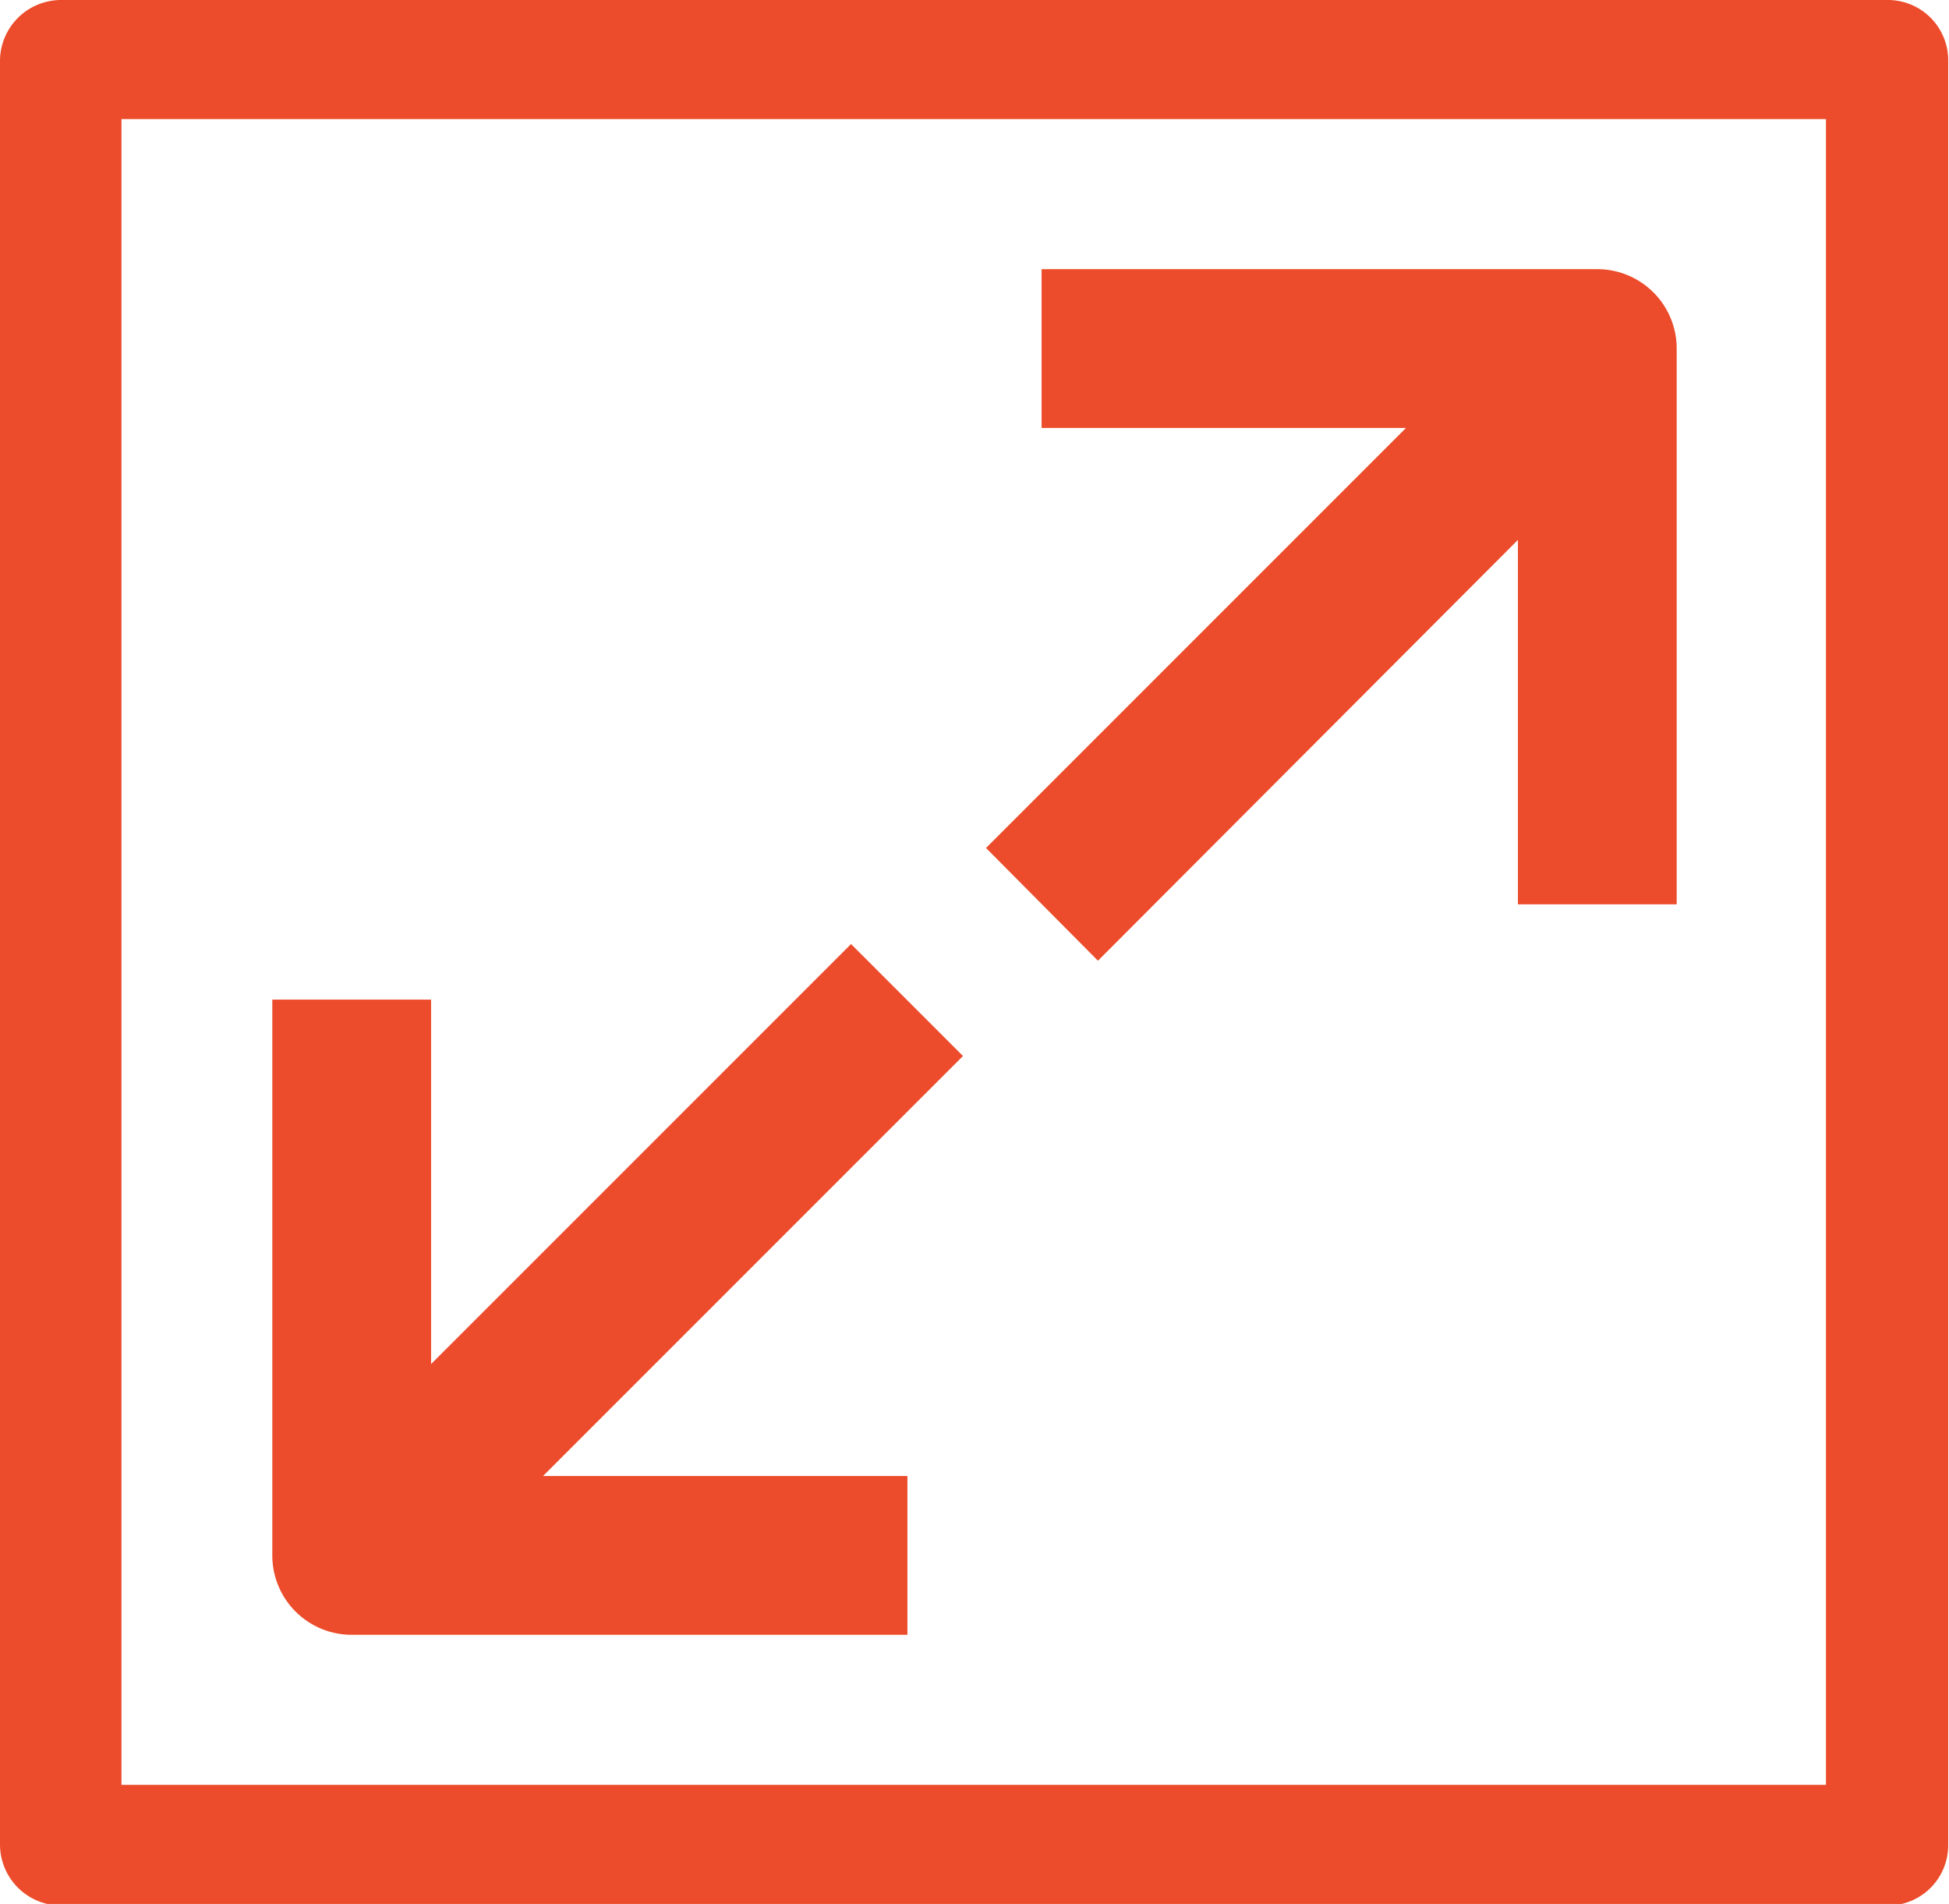
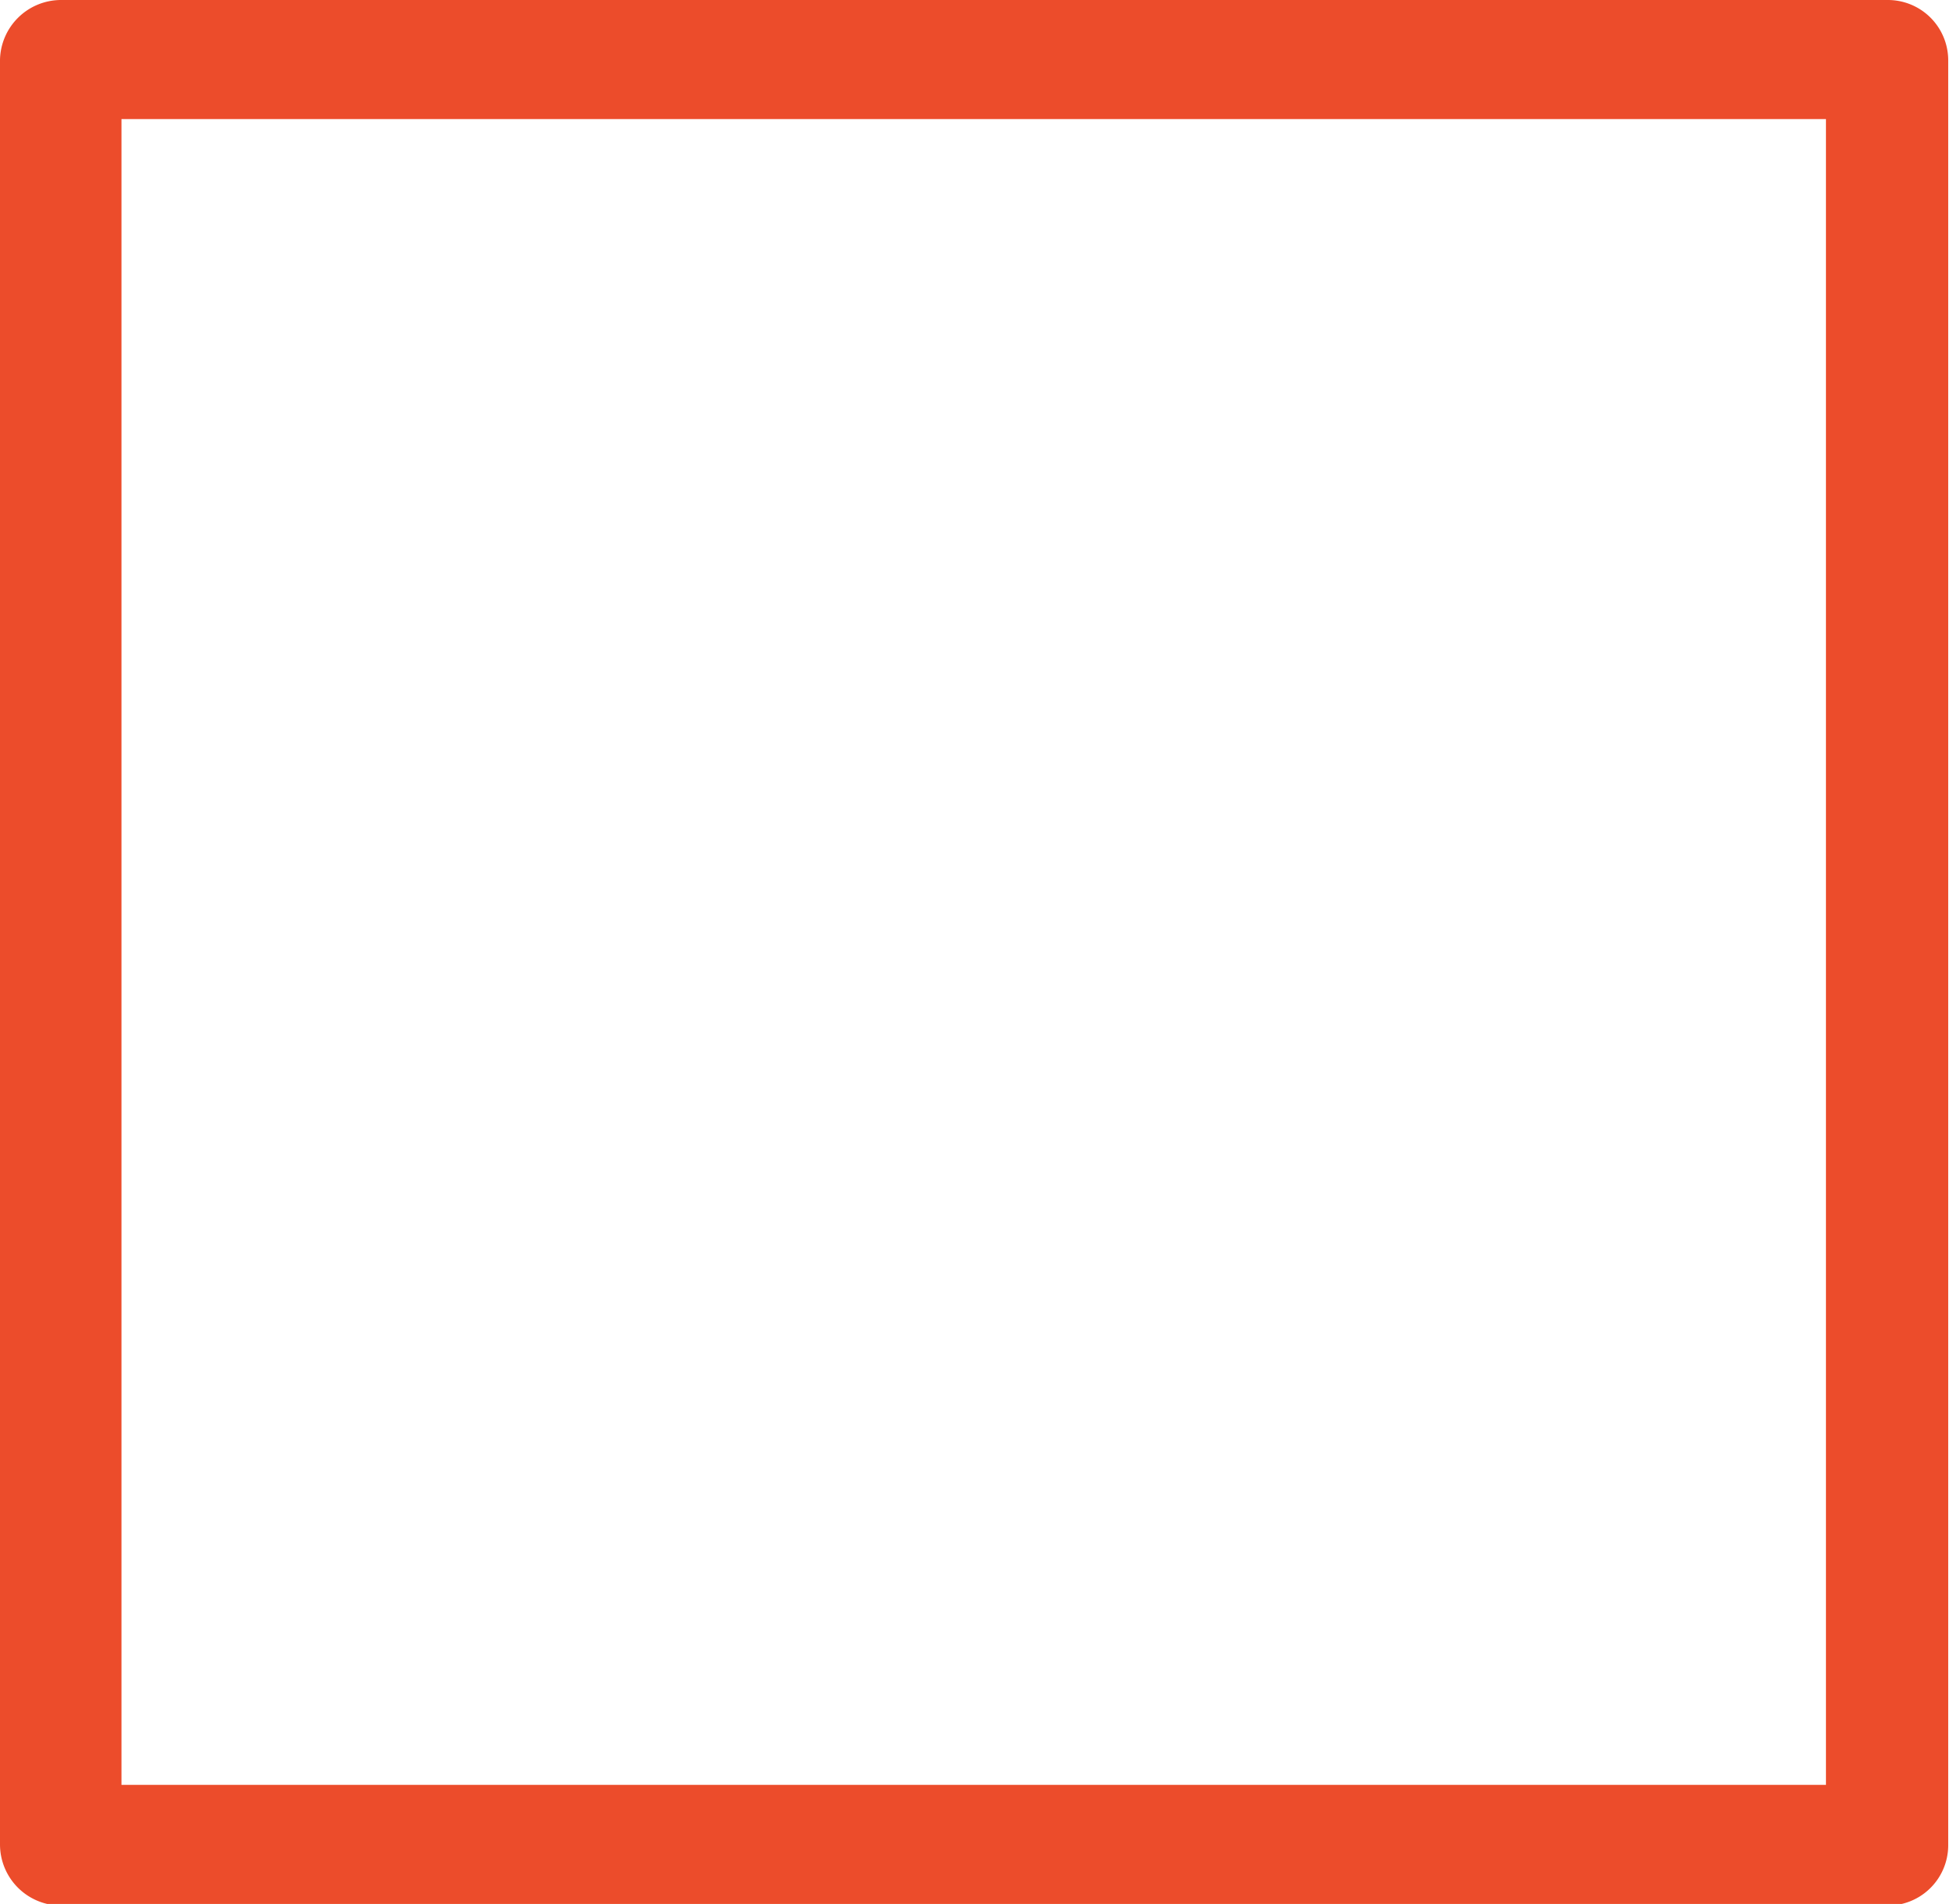
<svg xmlns="http://www.w3.org/2000/svg" viewBox="0 0 24.55 23.98">
  <defs>
    <style>.cls-1{fill:#ec4c2b;}</style>
  </defs>
  <title>metro</title>
  <g id="Camada_2" data-name="Camada 2">
    <g id="Group_23" data-name="Group 23">
      <path id="Path_36" data-name="Path 36" class="cls-1" d="M23.78,0H.77A.77.77,0,0,0,0,.75V23.23A.77.77,0,0,0,.77,24h23a.76.76,0,0,0,.77-.75V.75A.76.76,0,0,0,23.78,0ZM23,22.48H1.53V1.5H23Z" />
-       <path id="Path_37" data-name="Path 37" class="cls-1" d="M13.83,12.1l5.29-5.3v4.59h2v-7a1,1,0,0,0-1-1h-7v2h4.59l-5.29,5.29Z" />
-       <path id="Path_38" data-name="Path 38" class="cls-1" d="M4.43,20.59h7v-2H6.84l5.29-5.29-1.41-1.41L5.43,17.18V12.59h-2v7A1,1,0,0,0,4.43,20.59Z" />
    </g>
  </g>
</svg>